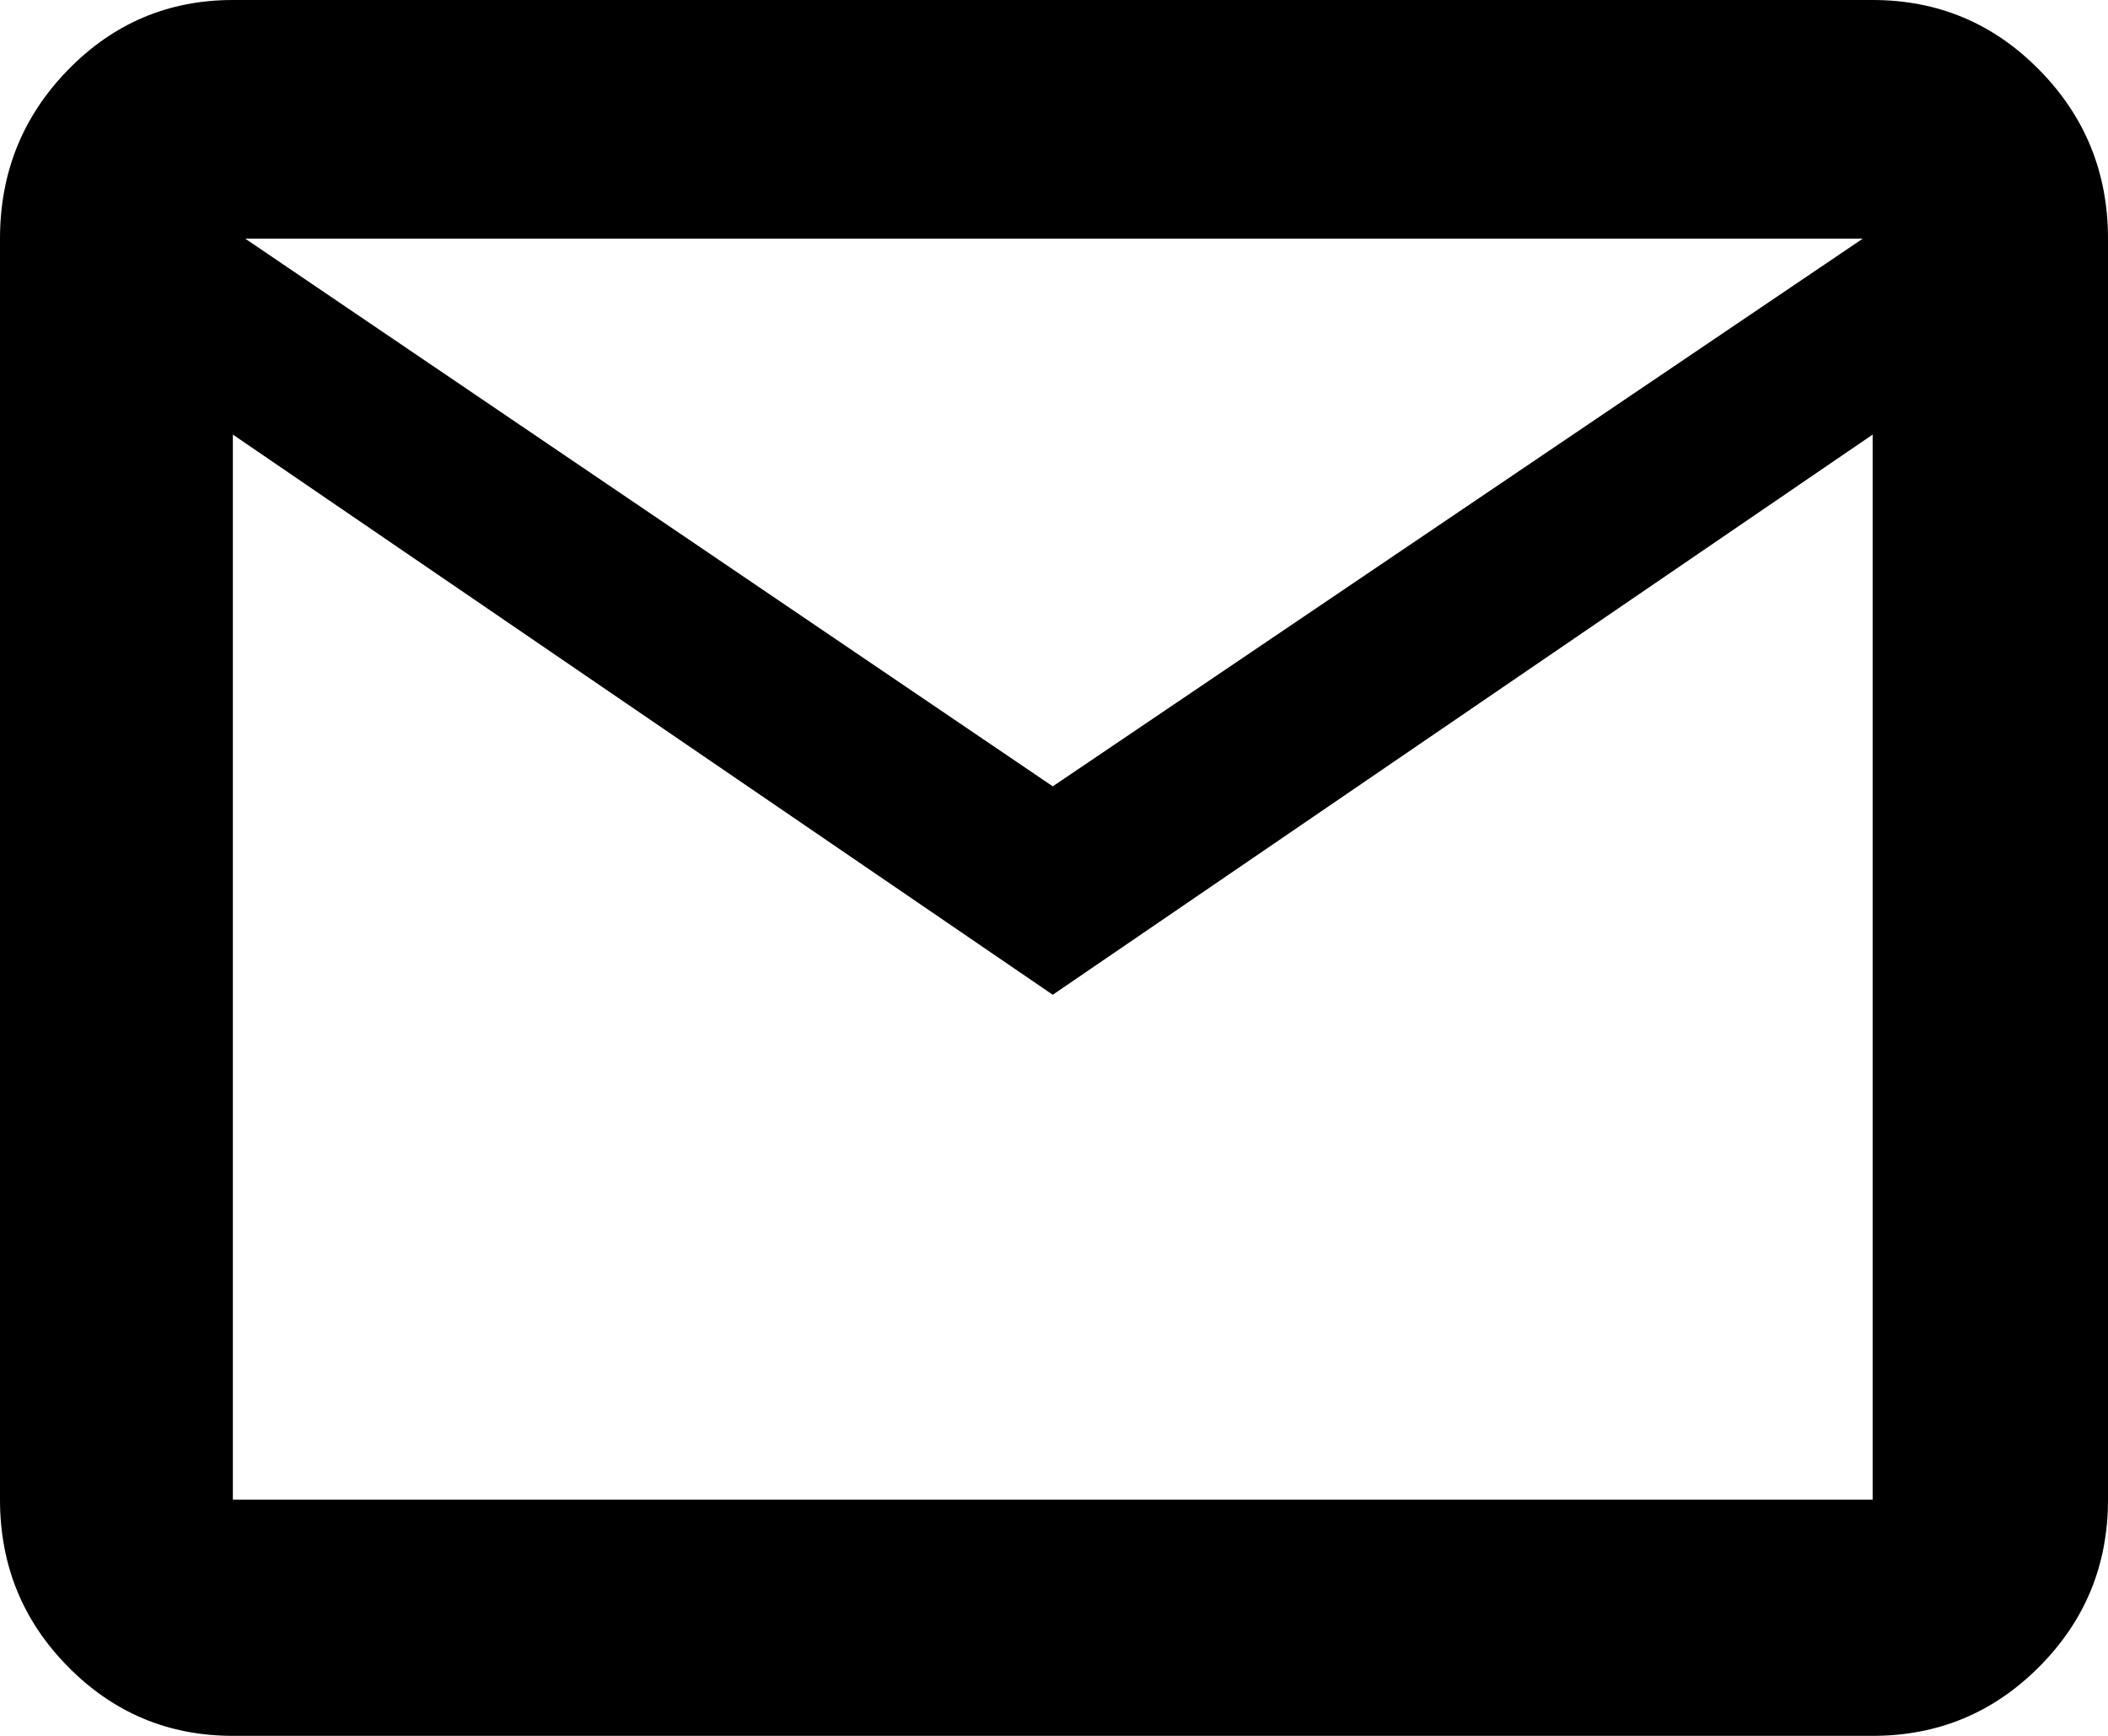
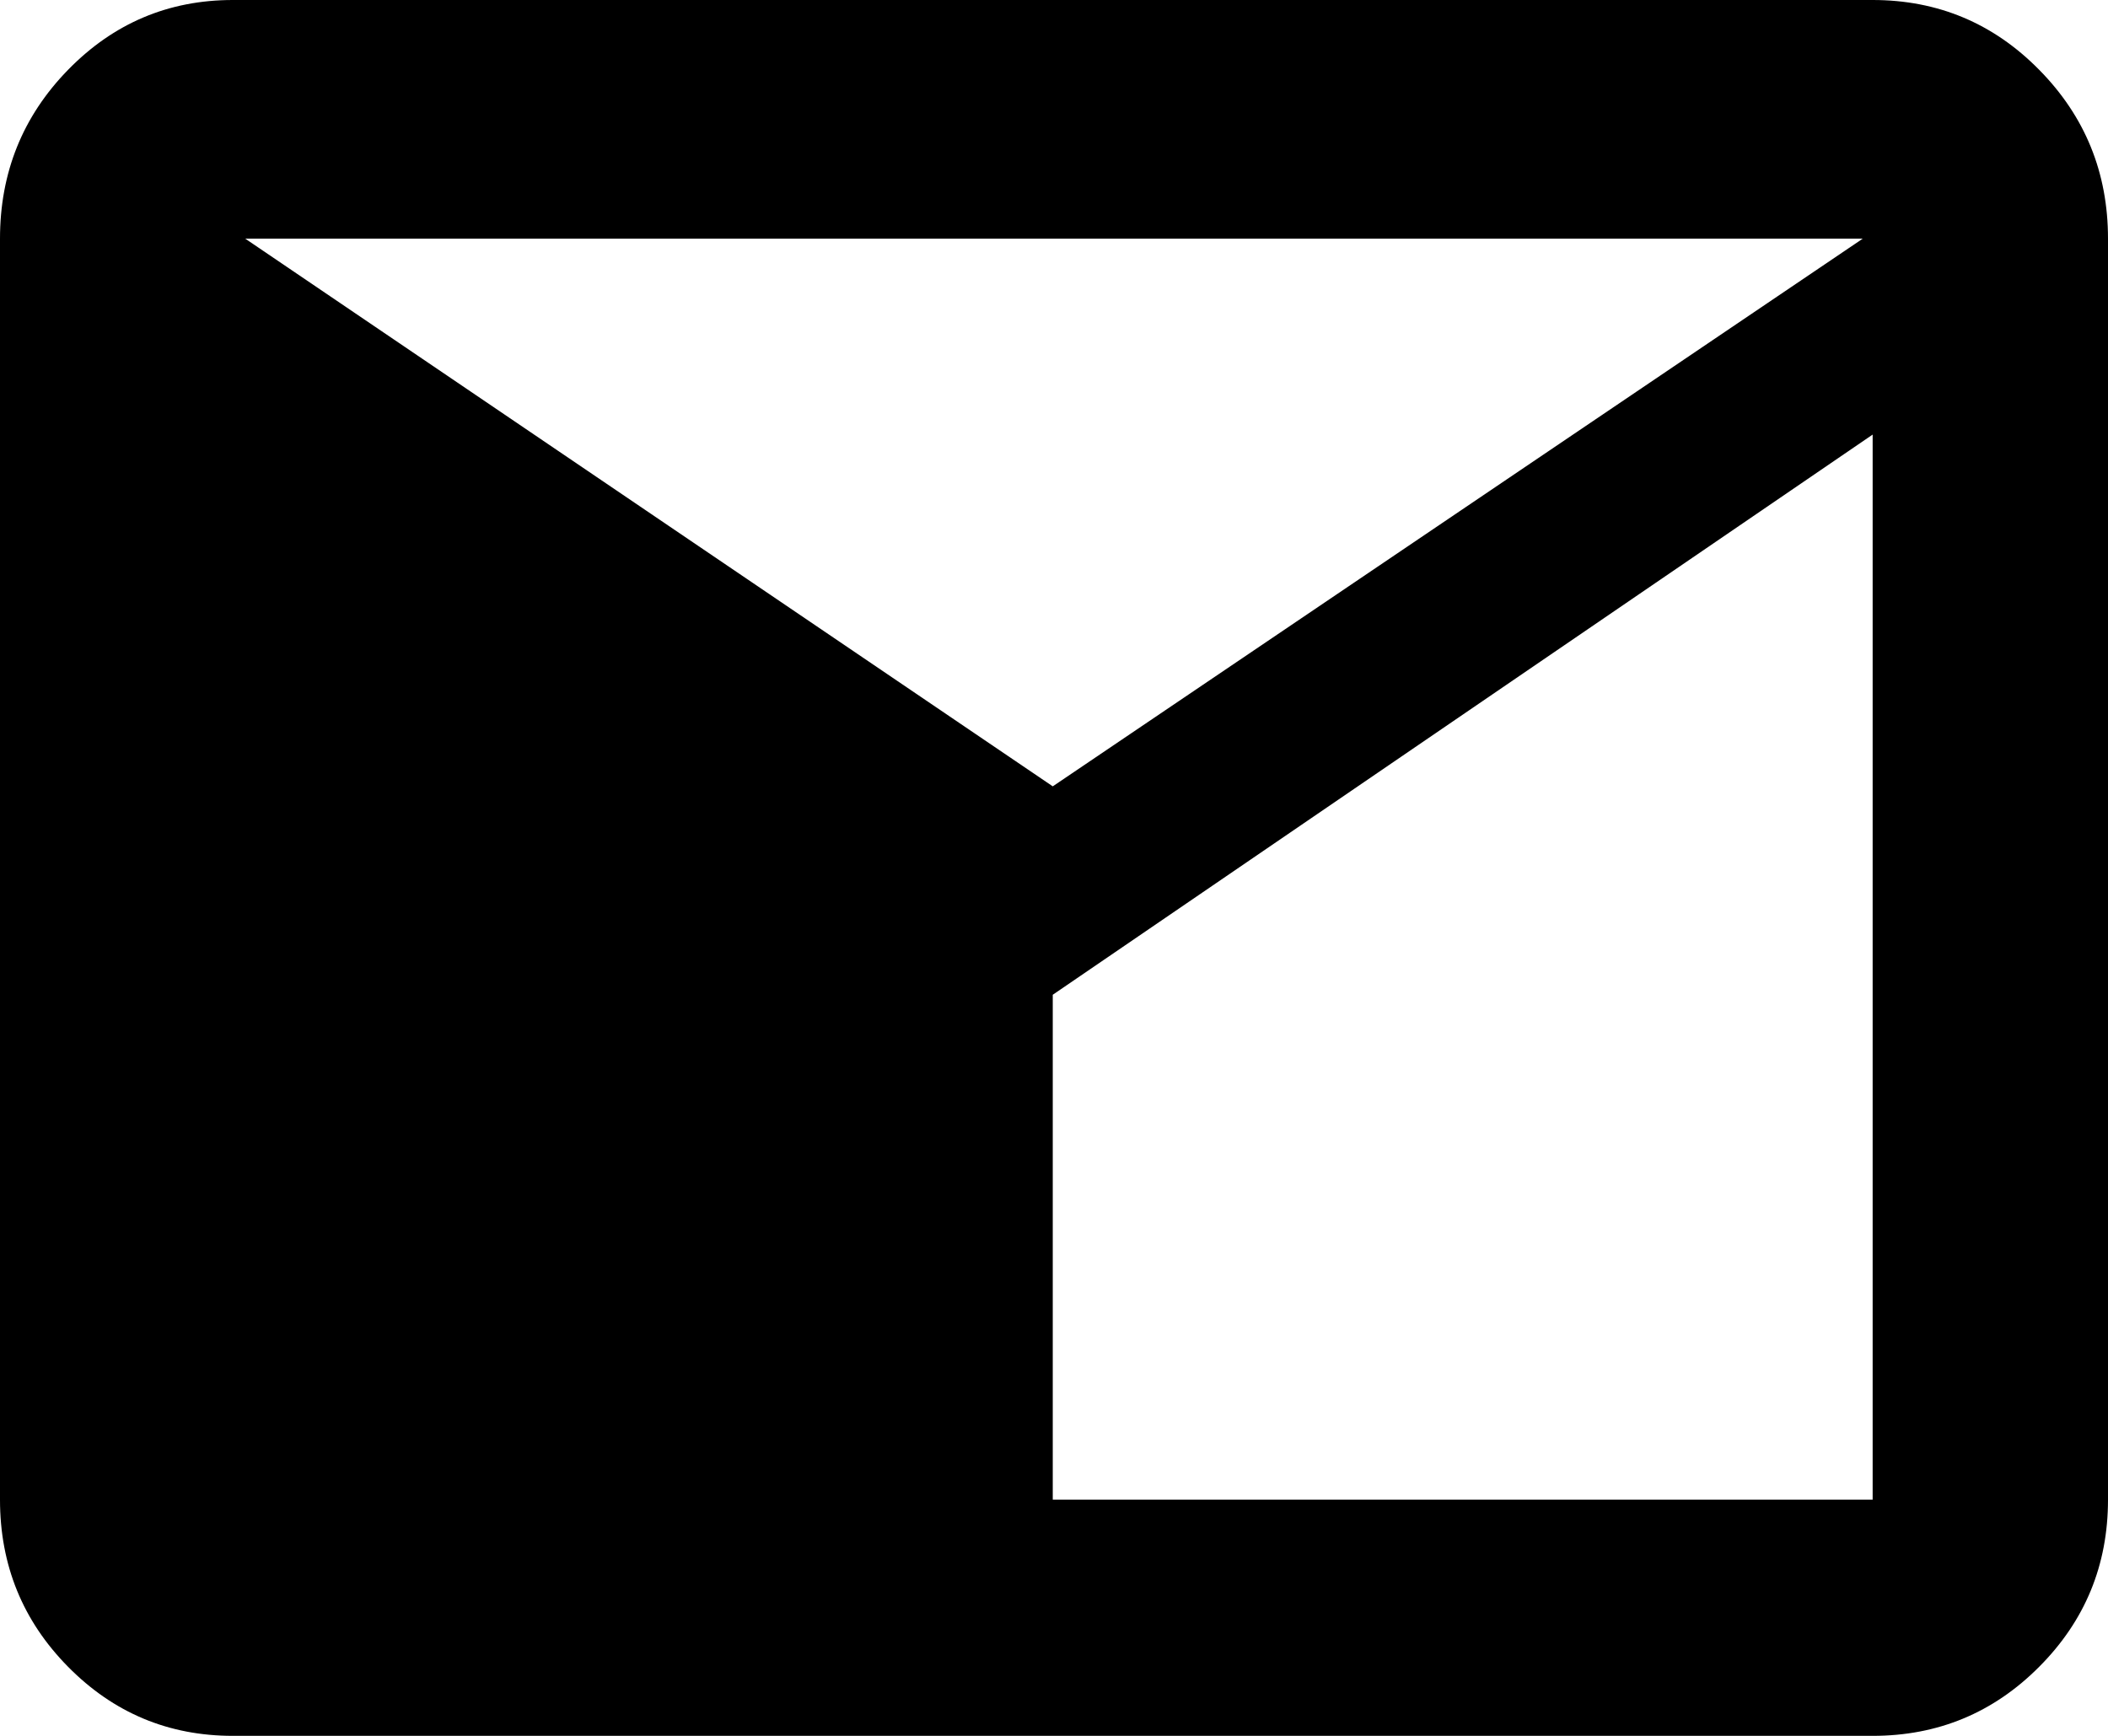
<svg xmlns="http://www.w3.org/2000/svg" width="17" height="14" viewBox="0 0 17 14" fill="none">
-   <path d="M1.878 14C1.358 14 0.915 13.814 0.549 13.443C0.183 13.072 0 12.623 0 12.095V1.925C0 1.392 0.183 0.938 0.549 0.563C0.915 0.188 1.358 0 1.878 0H15.102C15.628 0 16.076 0.188 16.445 0.563C16.815 0.938 17 1.392 17 1.925V12.095C17 12.623 16.815 13.072 16.445 13.443C16.076 13.814 15.628 14 15.102 14H1.878ZM8.49 8.023L1.878 3.505V12.095H15.102V3.505L8.49 8.023ZM8.49 6.342L15.022 1.925H1.978L8.49 6.342ZM1.878 3.505V1.925V12.095V3.505Z" fill="black" />
+   <path d="M1.878 14C1.358 14 0.915 13.814 0.549 13.443C0.183 13.072 0 12.623 0 12.095V1.925C0 1.392 0.183 0.938 0.549 0.563C0.915 0.188 1.358 0 1.878 0H15.102C15.628 0 16.076 0.188 16.445 0.563C16.815 0.938 17 1.392 17 1.925V12.095C17 12.623 16.815 13.072 16.445 13.443C16.076 13.814 15.628 14 15.102 14H1.878ZM8.49 8.023V12.095H15.102V3.505L8.49 8.023ZM8.49 6.342L15.022 1.925H1.978L8.49 6.342ZM1.878 3.505V1.925V12.095V3.505Z" fill="black" />
</svg>